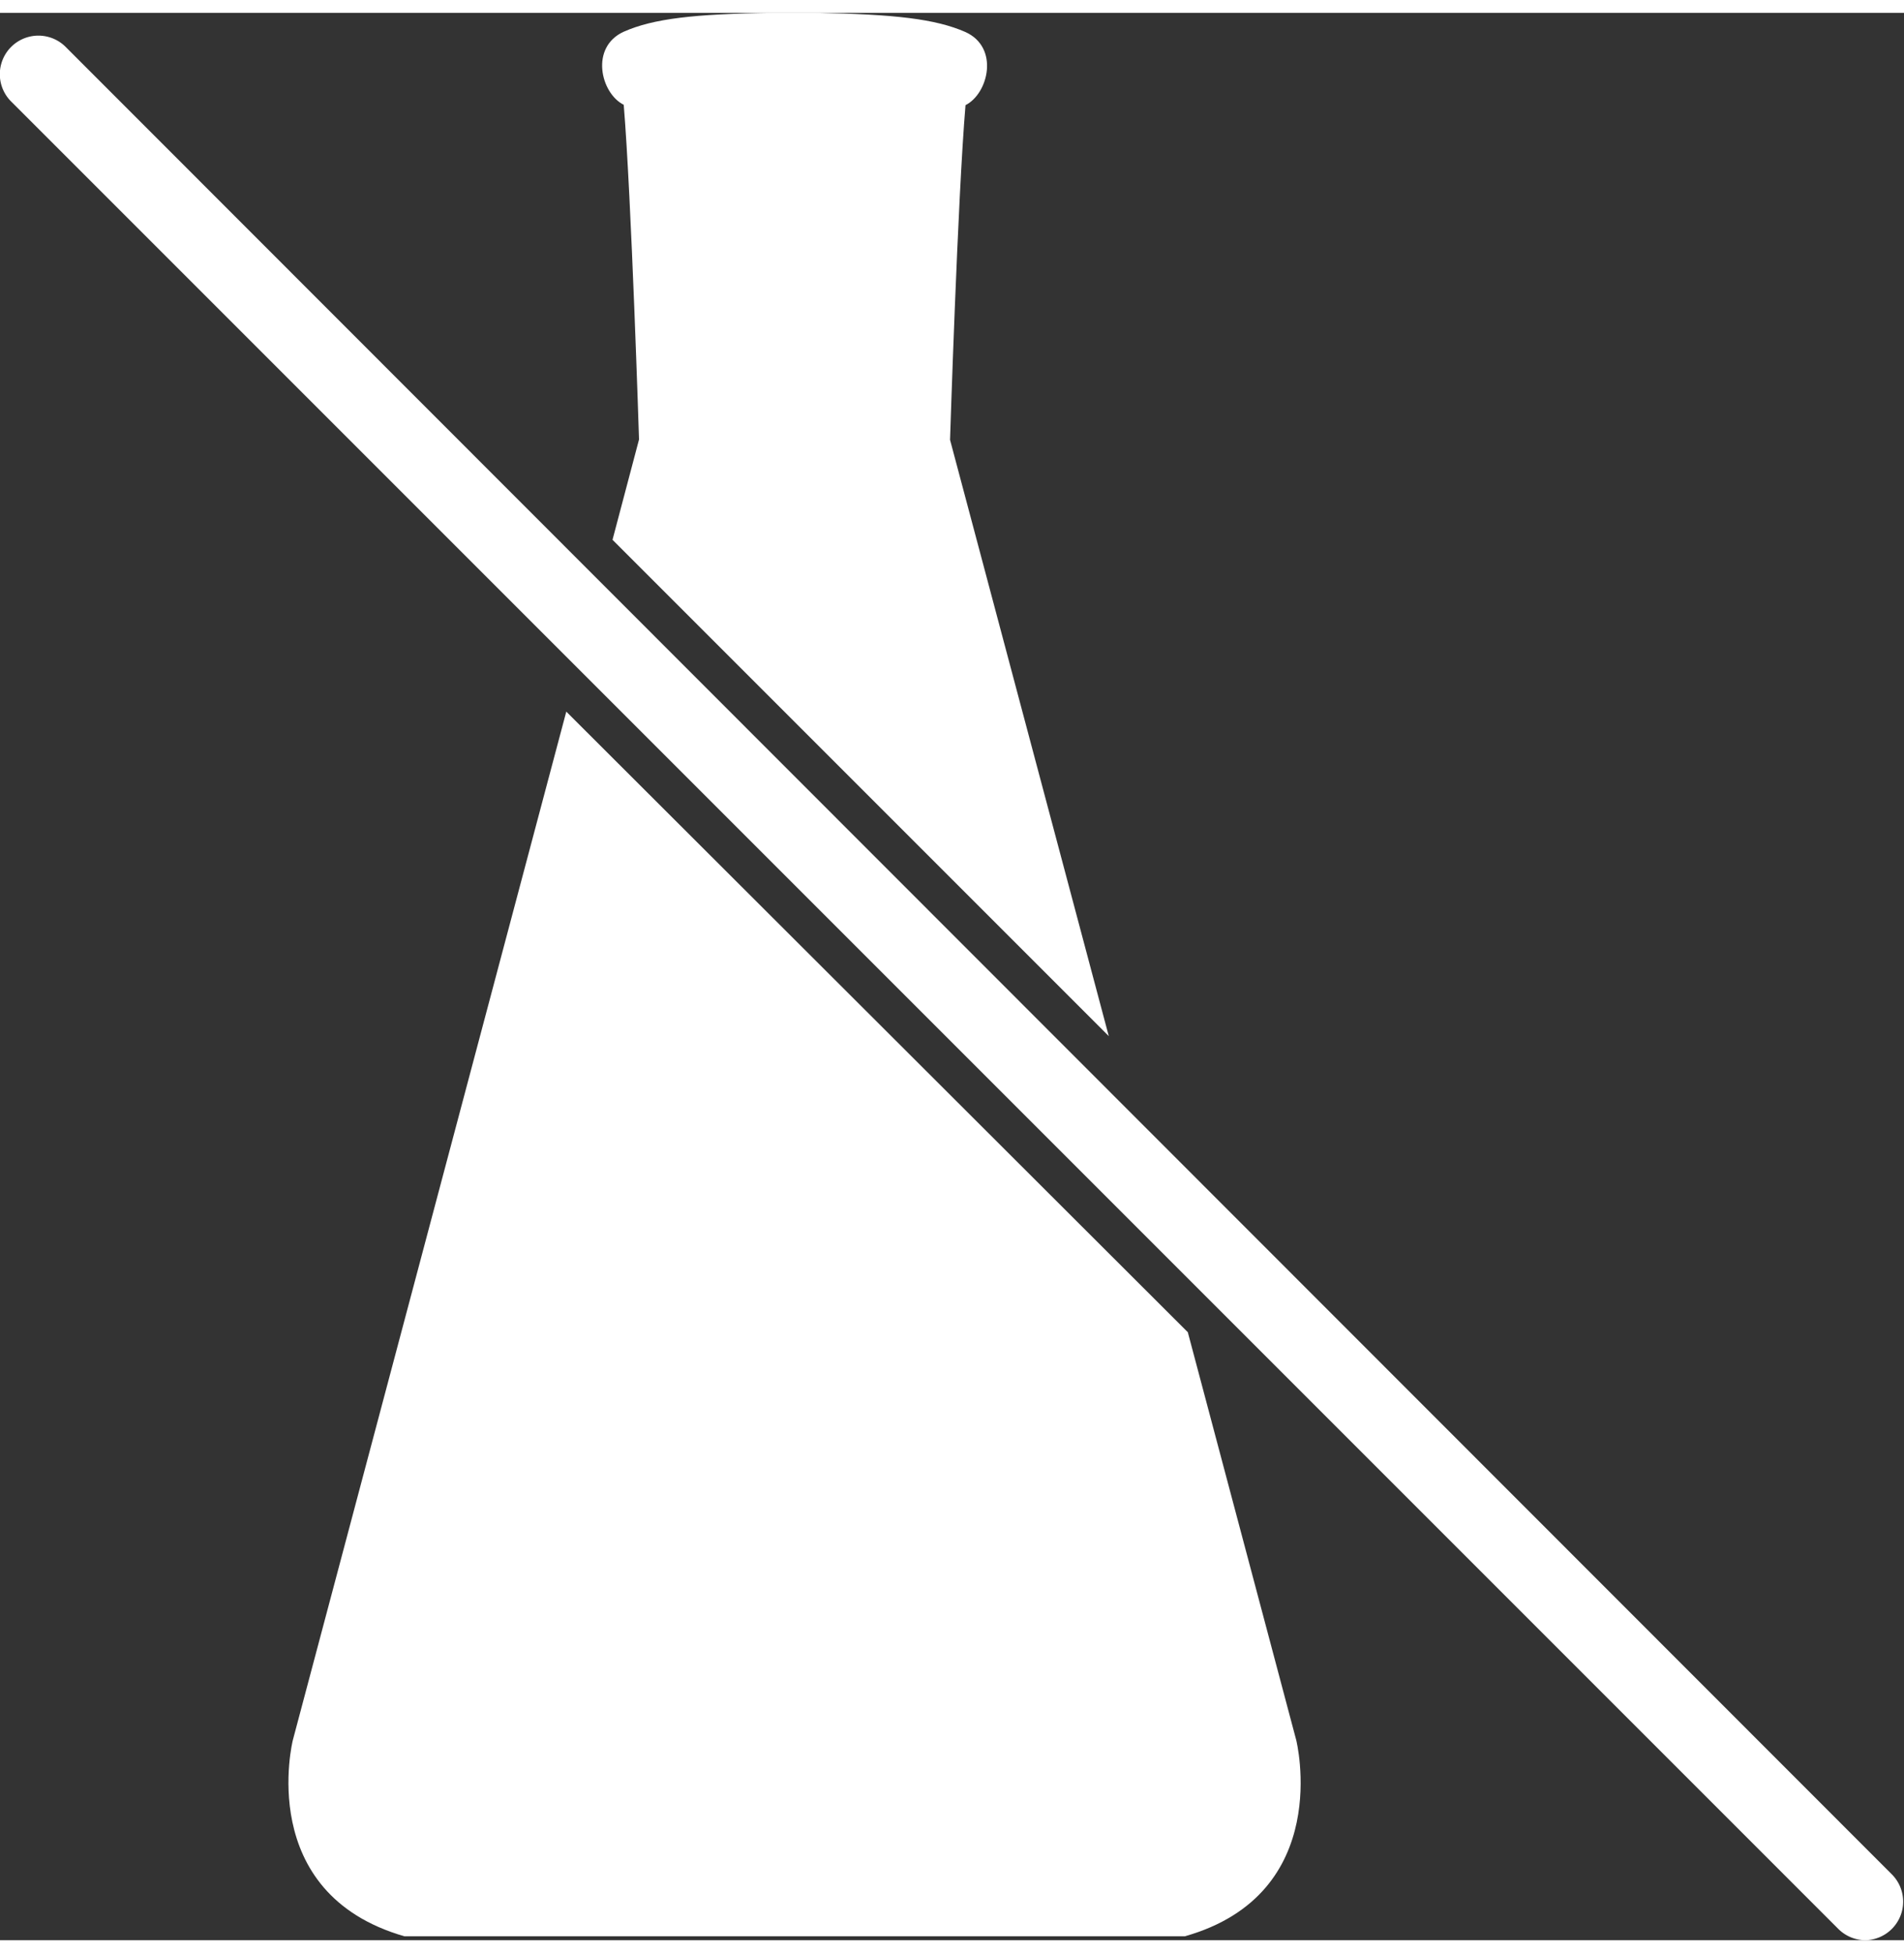
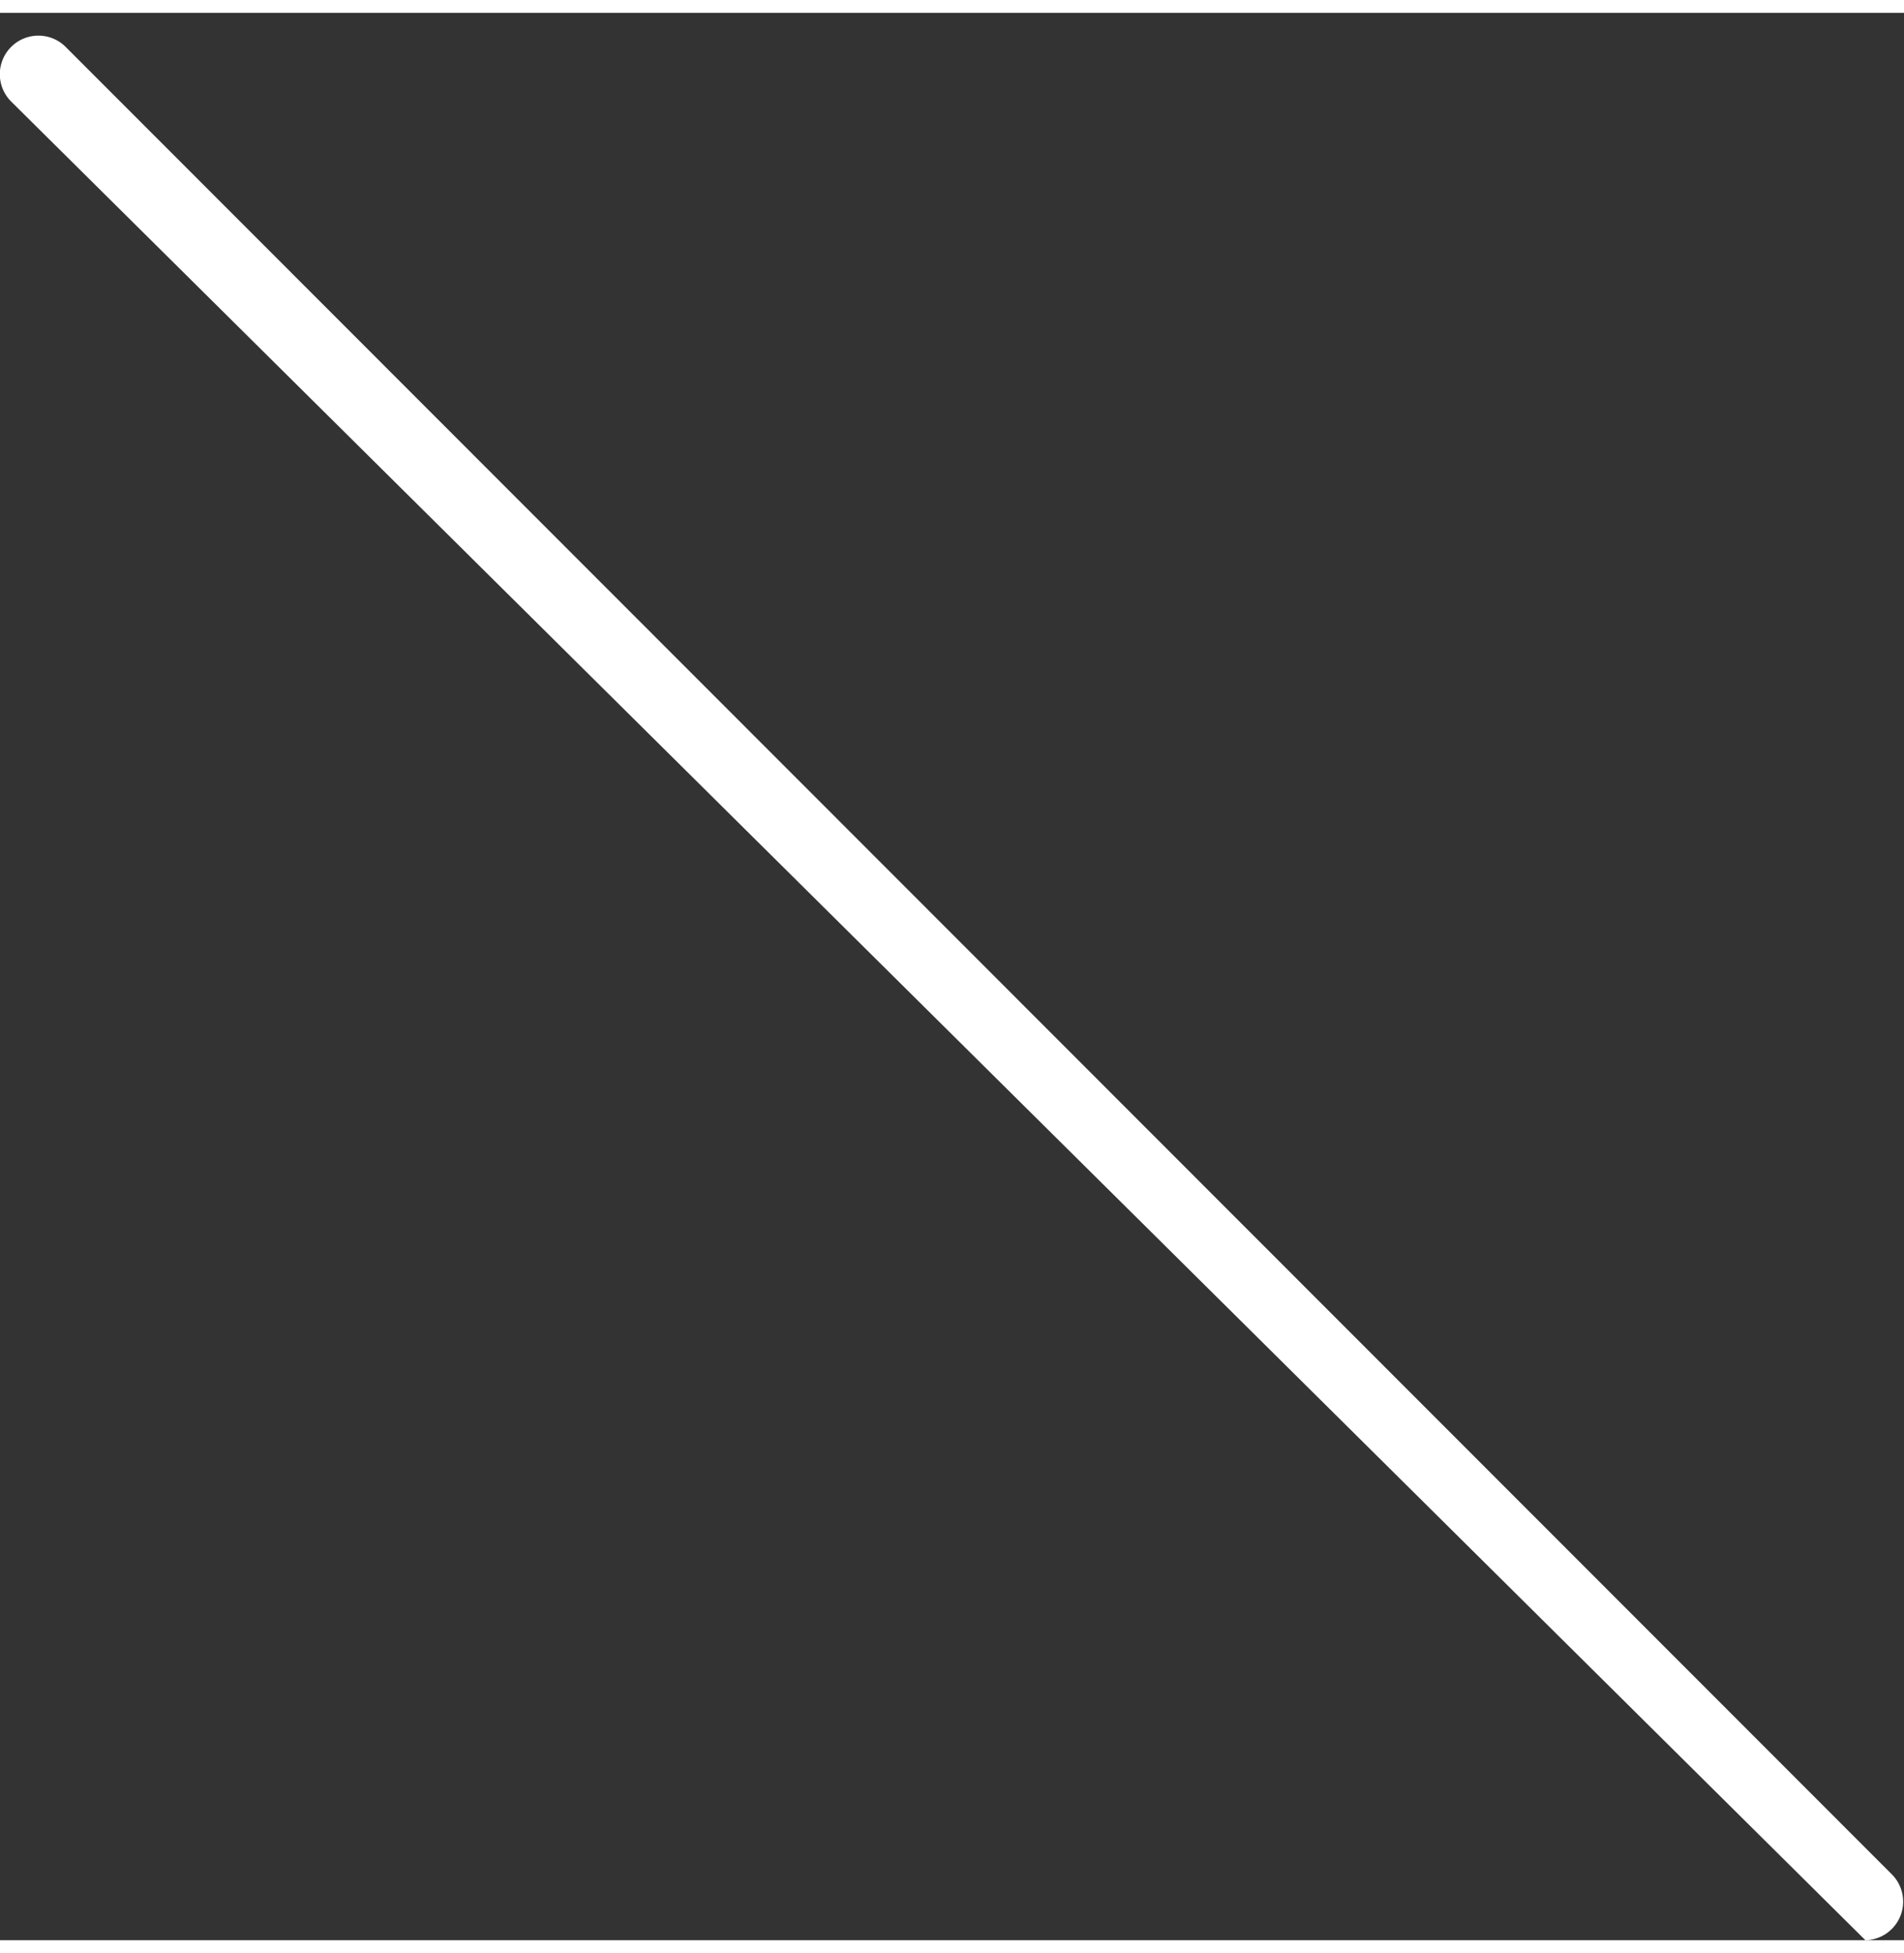
<svg xmlns="http://www.w3.org/2000/svg" width="39" height="40" viewBox="0 0 112.03 113.39">
  <rect x="0" y="0" width="112.03" height="113.39" fill="#333333" stroke="none" />
  <defs>
    <style>.a{fill:#fff;}</style>
  </defs>
  <title>Keine-Chemie</title>
-   <path class="a" d="M56.58,25.12s.45-14.26.91-19.69c1.35-.68,2-3.39,0-4.3C55.74.36,53.33.08,48.69,0V0H46.17V0c-4.63.06-7.05.34-8.79,1.11-2,.91-1.36,3.62,0,4.3.45,5.43.9,19.69.9,19.69L36.72,31l29.2,29.2Z" transform="translate(-0.68 0)" />
-   <path class="a" d="M17.91,101.62s-2.26,9,6.57,11.54H70.39c8.82-2.49,6.56-11.54,6.56-11.54l-6.38-24L34,41.11Z" transform="translate(-0.68 0)" />
-   <path class="a" d="M110.44,113.39a2.28,2.28,0,0,1-1.6-.67L1.34,5.22A2.26,2.26,0,0,1,4.54,2L112,109.52a2.27,2.27,0,0,1-1.6,3.87Z" transform="translate(-0.68 0)" />
+   <path class="a" d="M110.44,113.39L1.34,5.22A2.26,2.26,0,0,1,4.54,2L112,109.52a2.27,2.27,0,0,1-1.6,3.87Z" transform="translate(-0.68 0)" />
</svg>